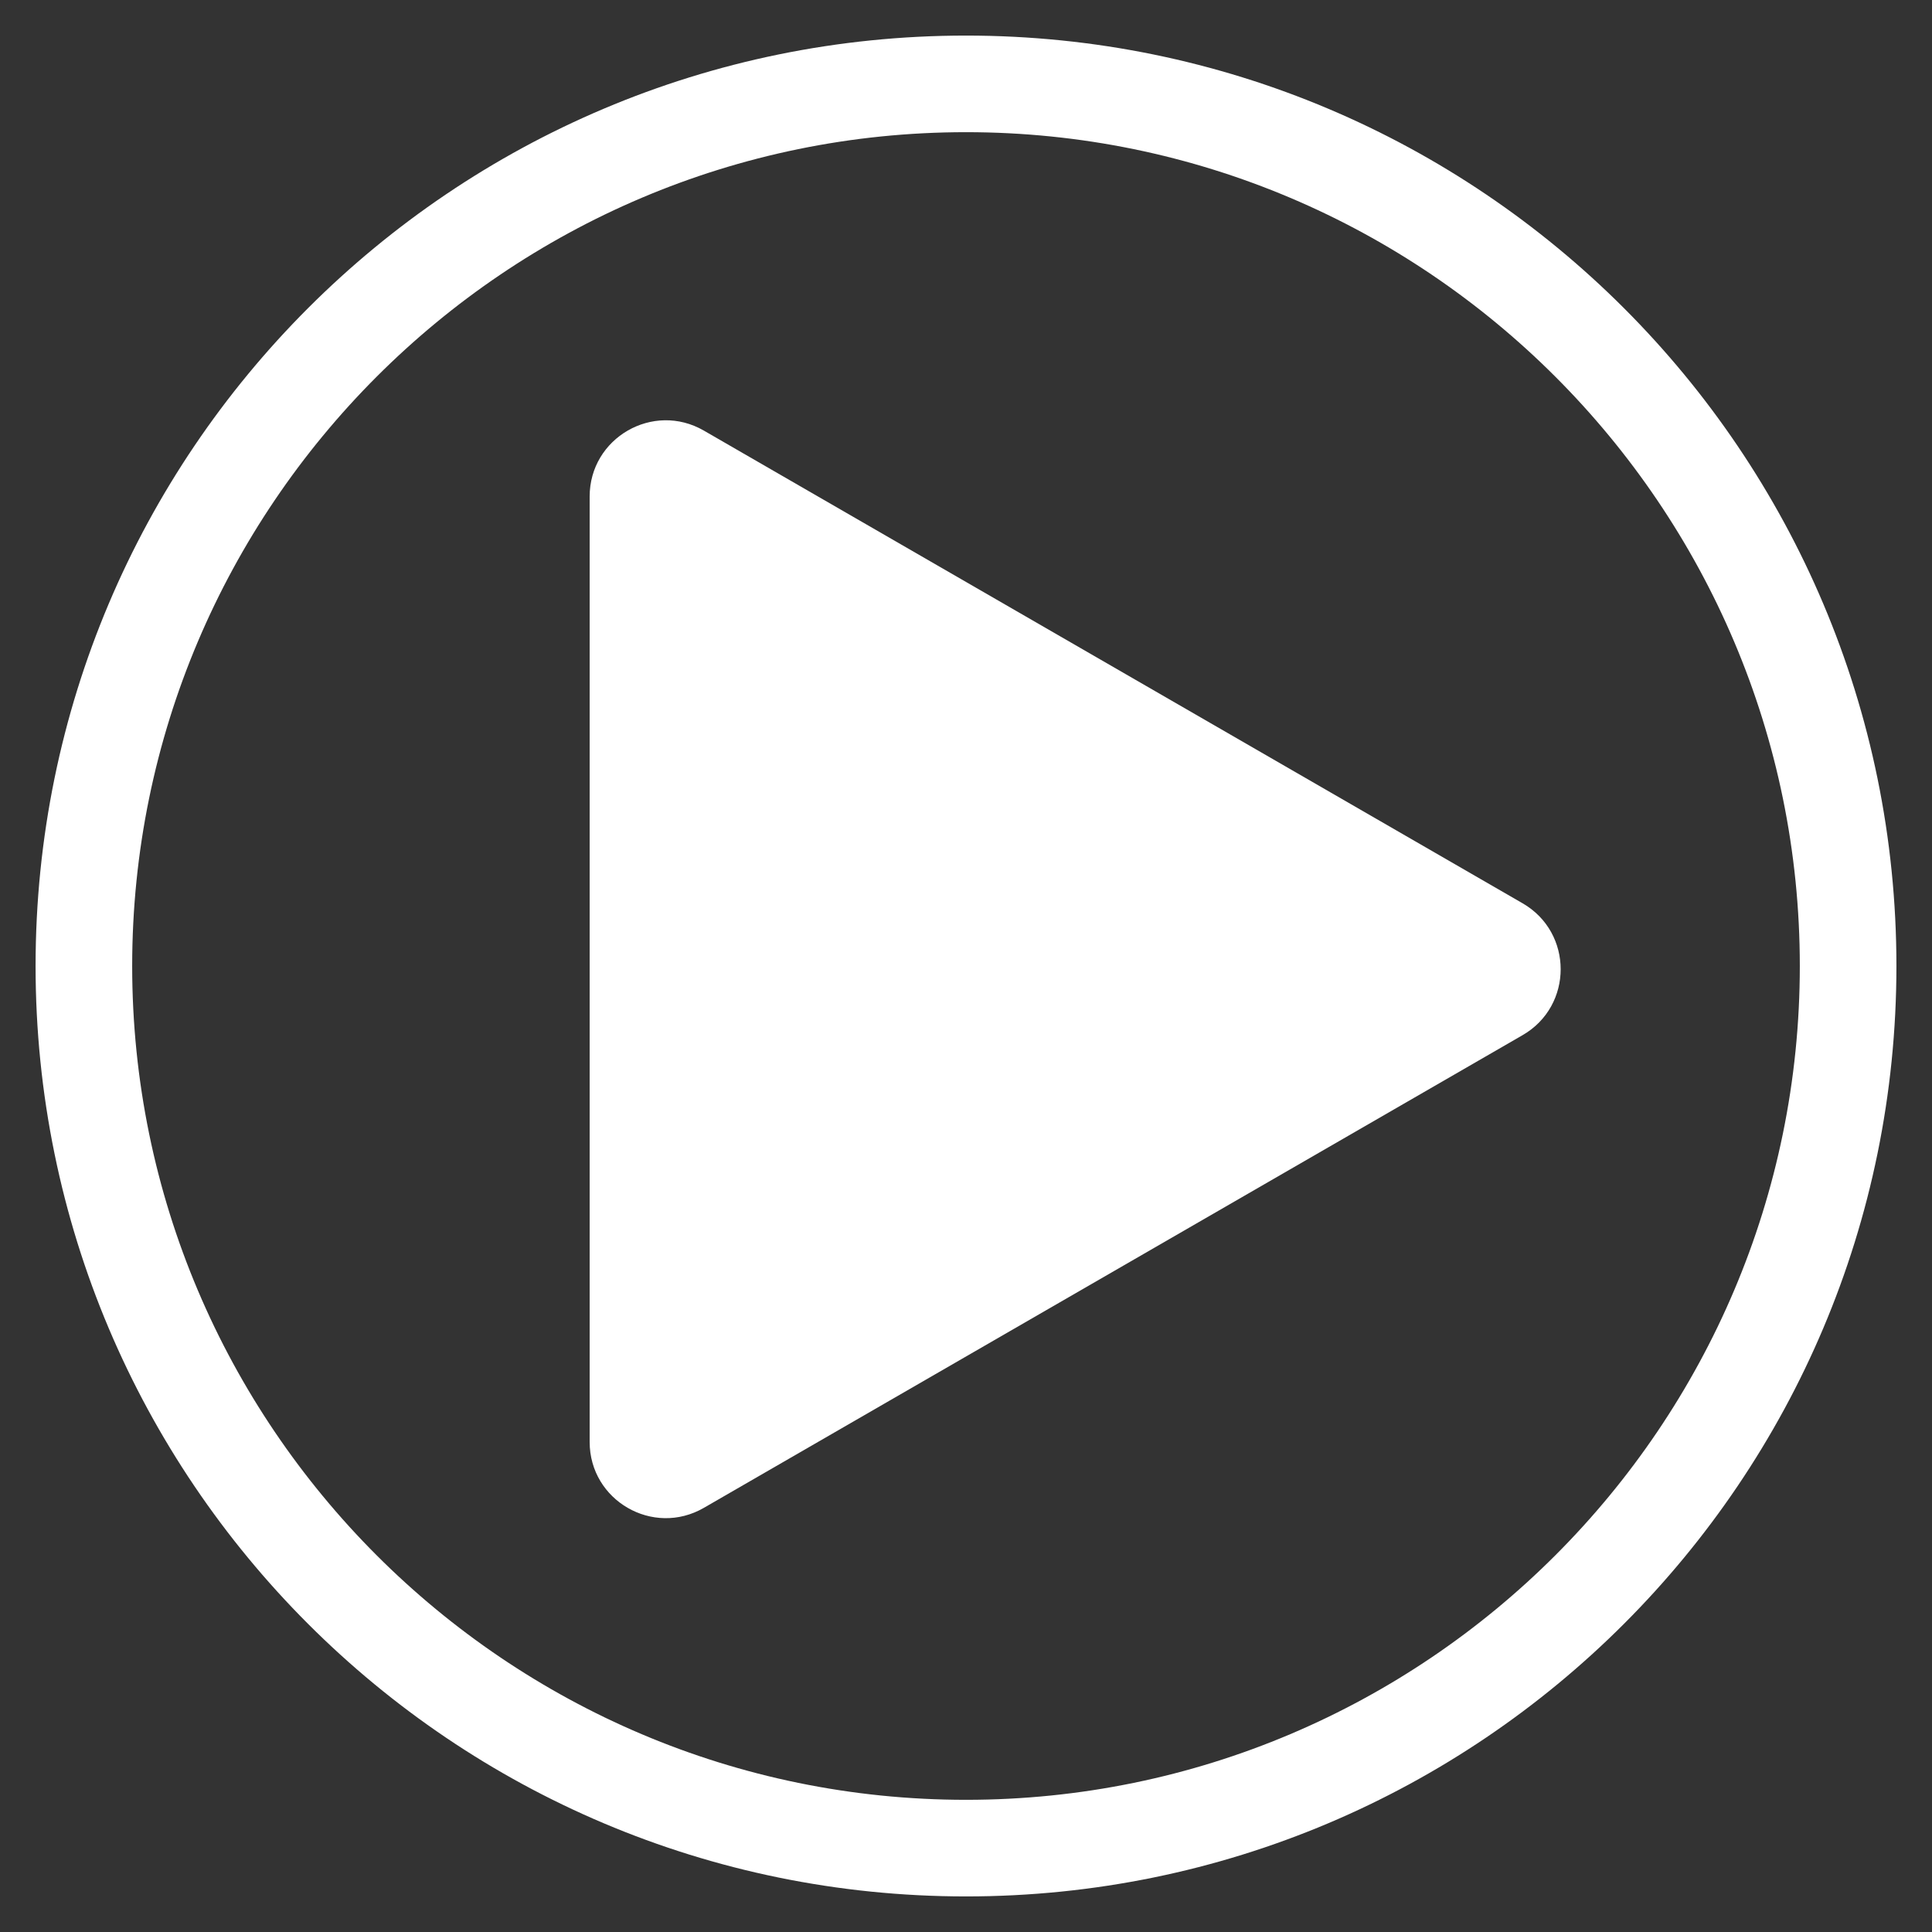
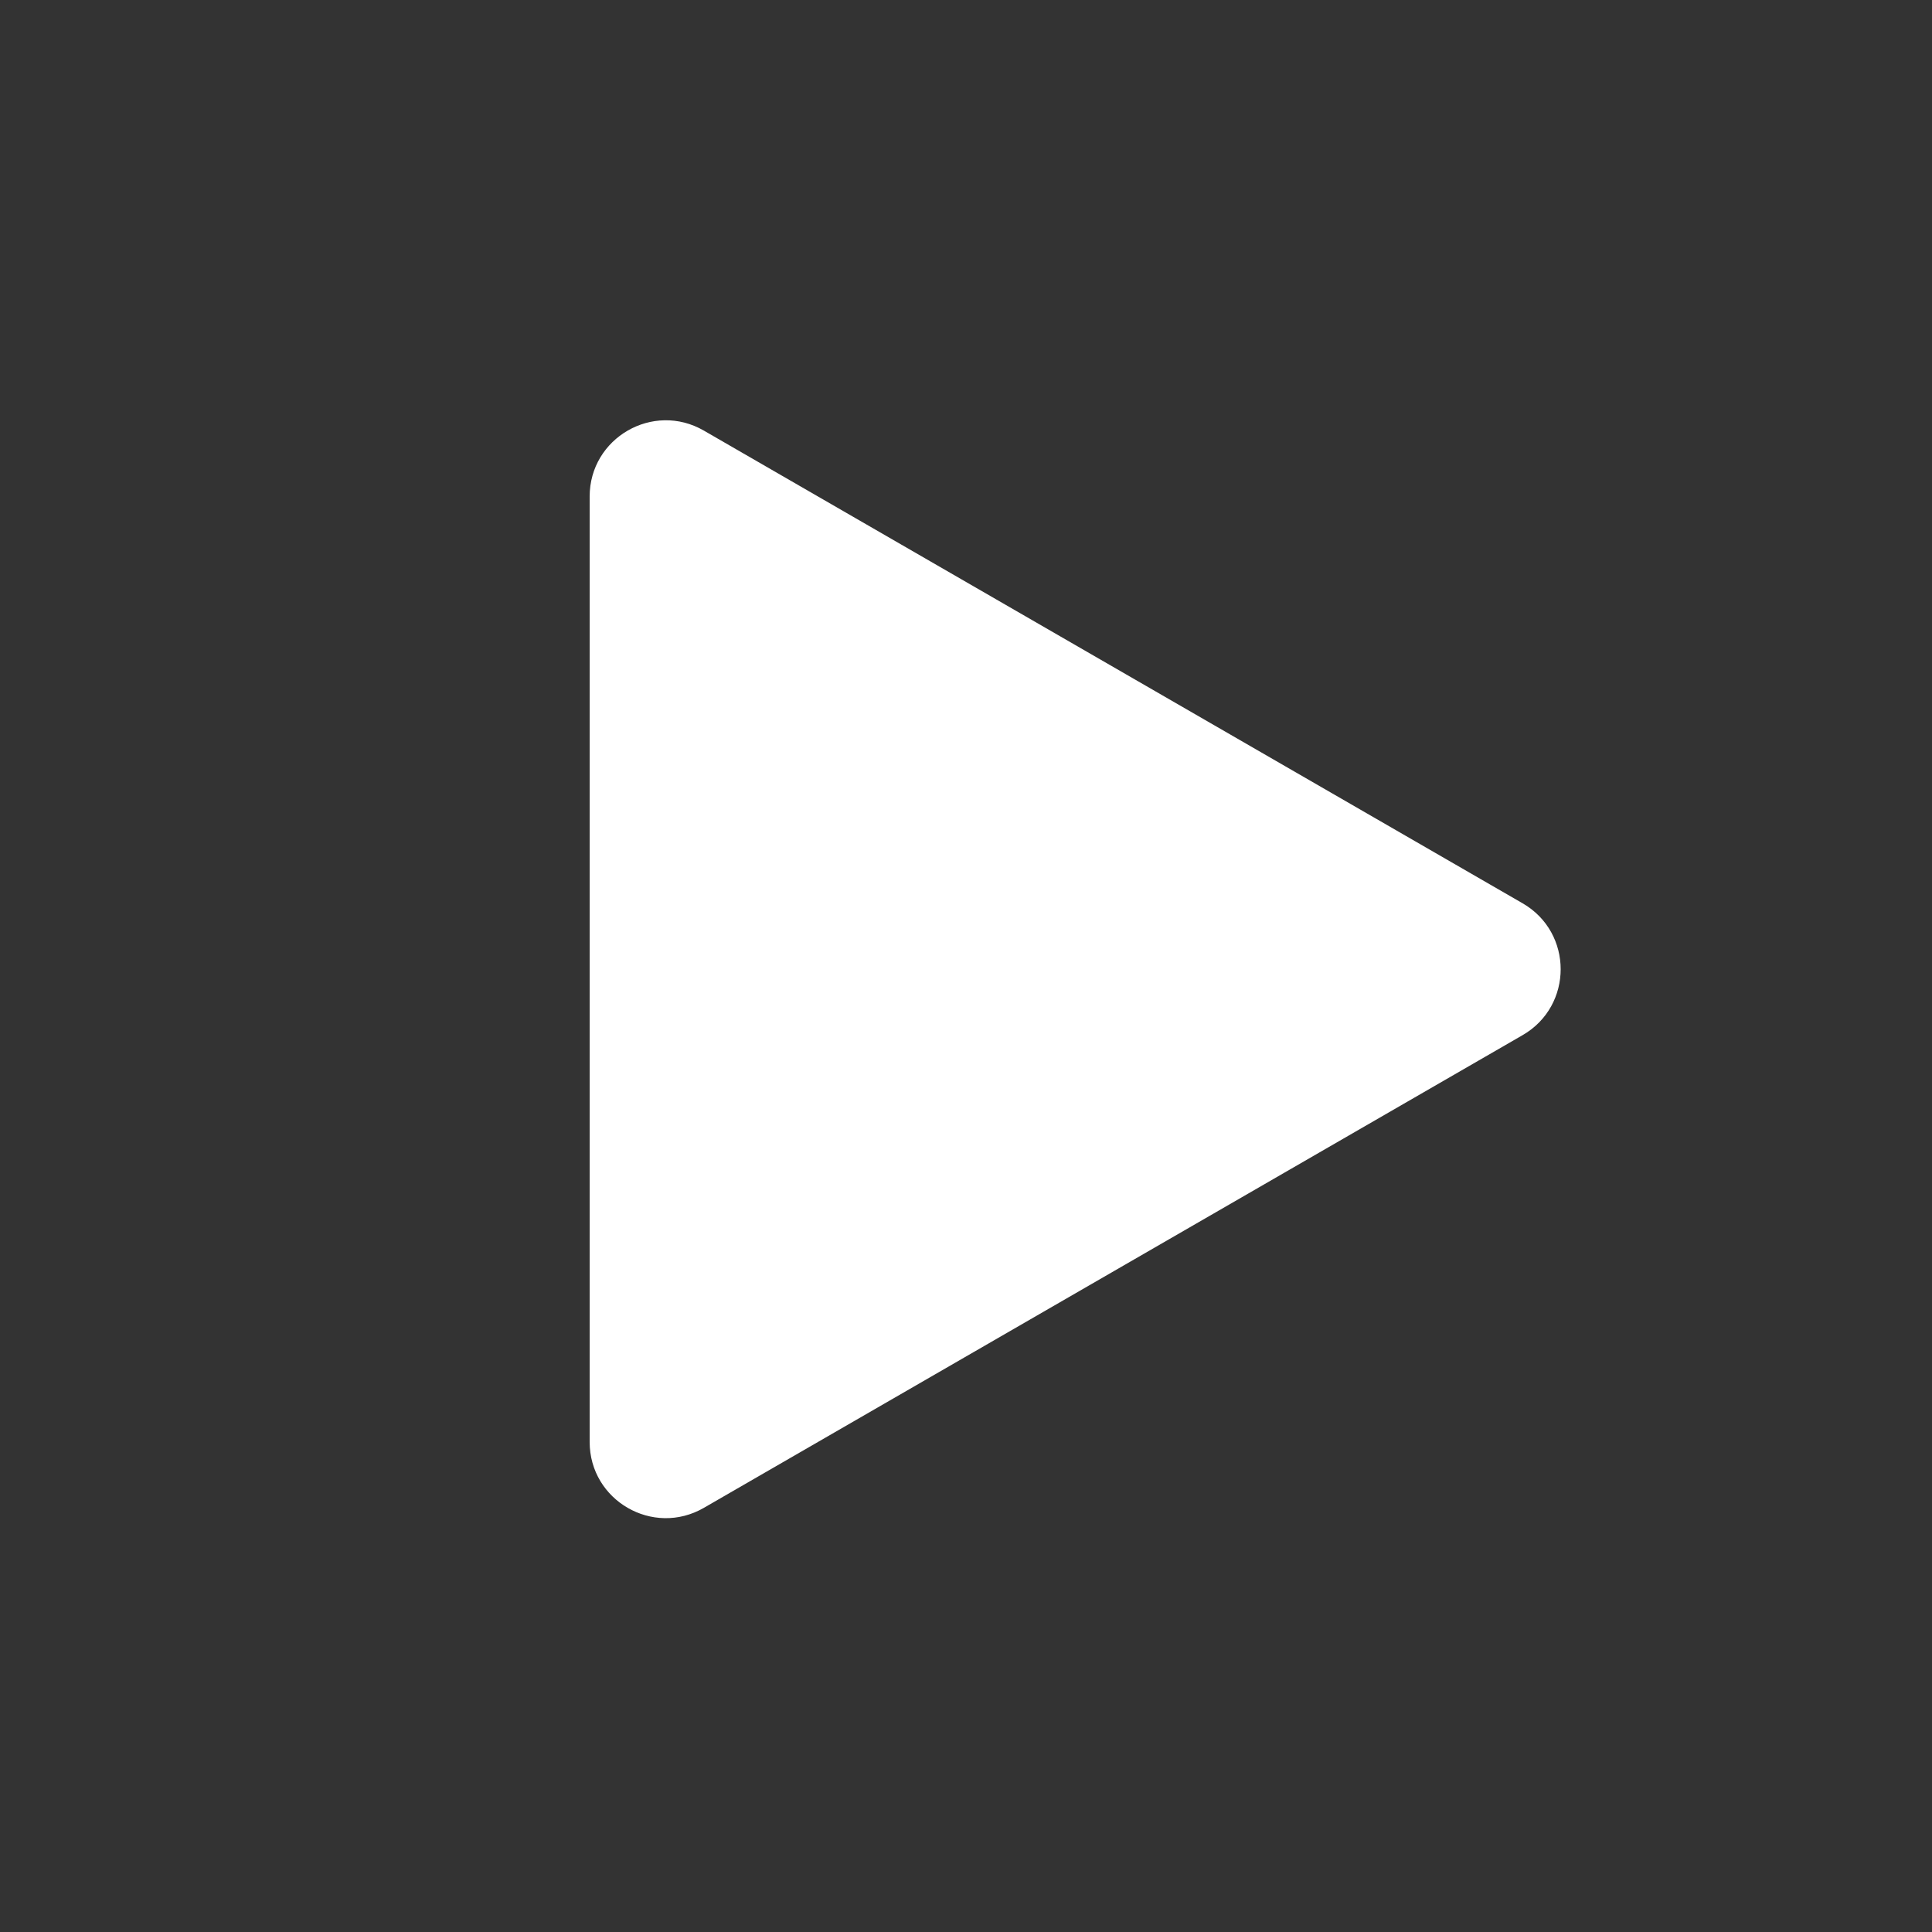
<svg xmlns="http://www.w3.org/2000/svg" version="1.1" viewBox="0 0 200 200">
  <rect x="0" y="0" width="200" height="200" fill="#333333" stroke="none" />
  <defs>
    <style>
      .cls-1 {
        fill: #fff;
      }
    </style>
  </defs>
  <g>
    <g id="Layer_16">
-       <path class="cls-1" d="M100,13.683c47.595,0,86.317,38.722,86.317,86.317s-38.721,86.317-86.317,86.317S13.683,147.595,13.683,100,52.405,13.683,100,13.683M100,3.683C46.806,3.683,3.683,46.806,3.683,100s43.122,96.317,96.317,96.317,96.317-43.122,96.317-96.317S153.194,3.683,100,3.683h0Z" />
      <path class="cls-1" d="M157.62,93.509l-84.759-48.935c-5.253-3.033-11.82.758-11.82,6.824v97.871c0,6.066,6.567,9.857,11.82,6.824l84.759-48.935c5.253-3.033,5.253-10.616,0-13.649Z" />
    </g>
  </g>
</svg>